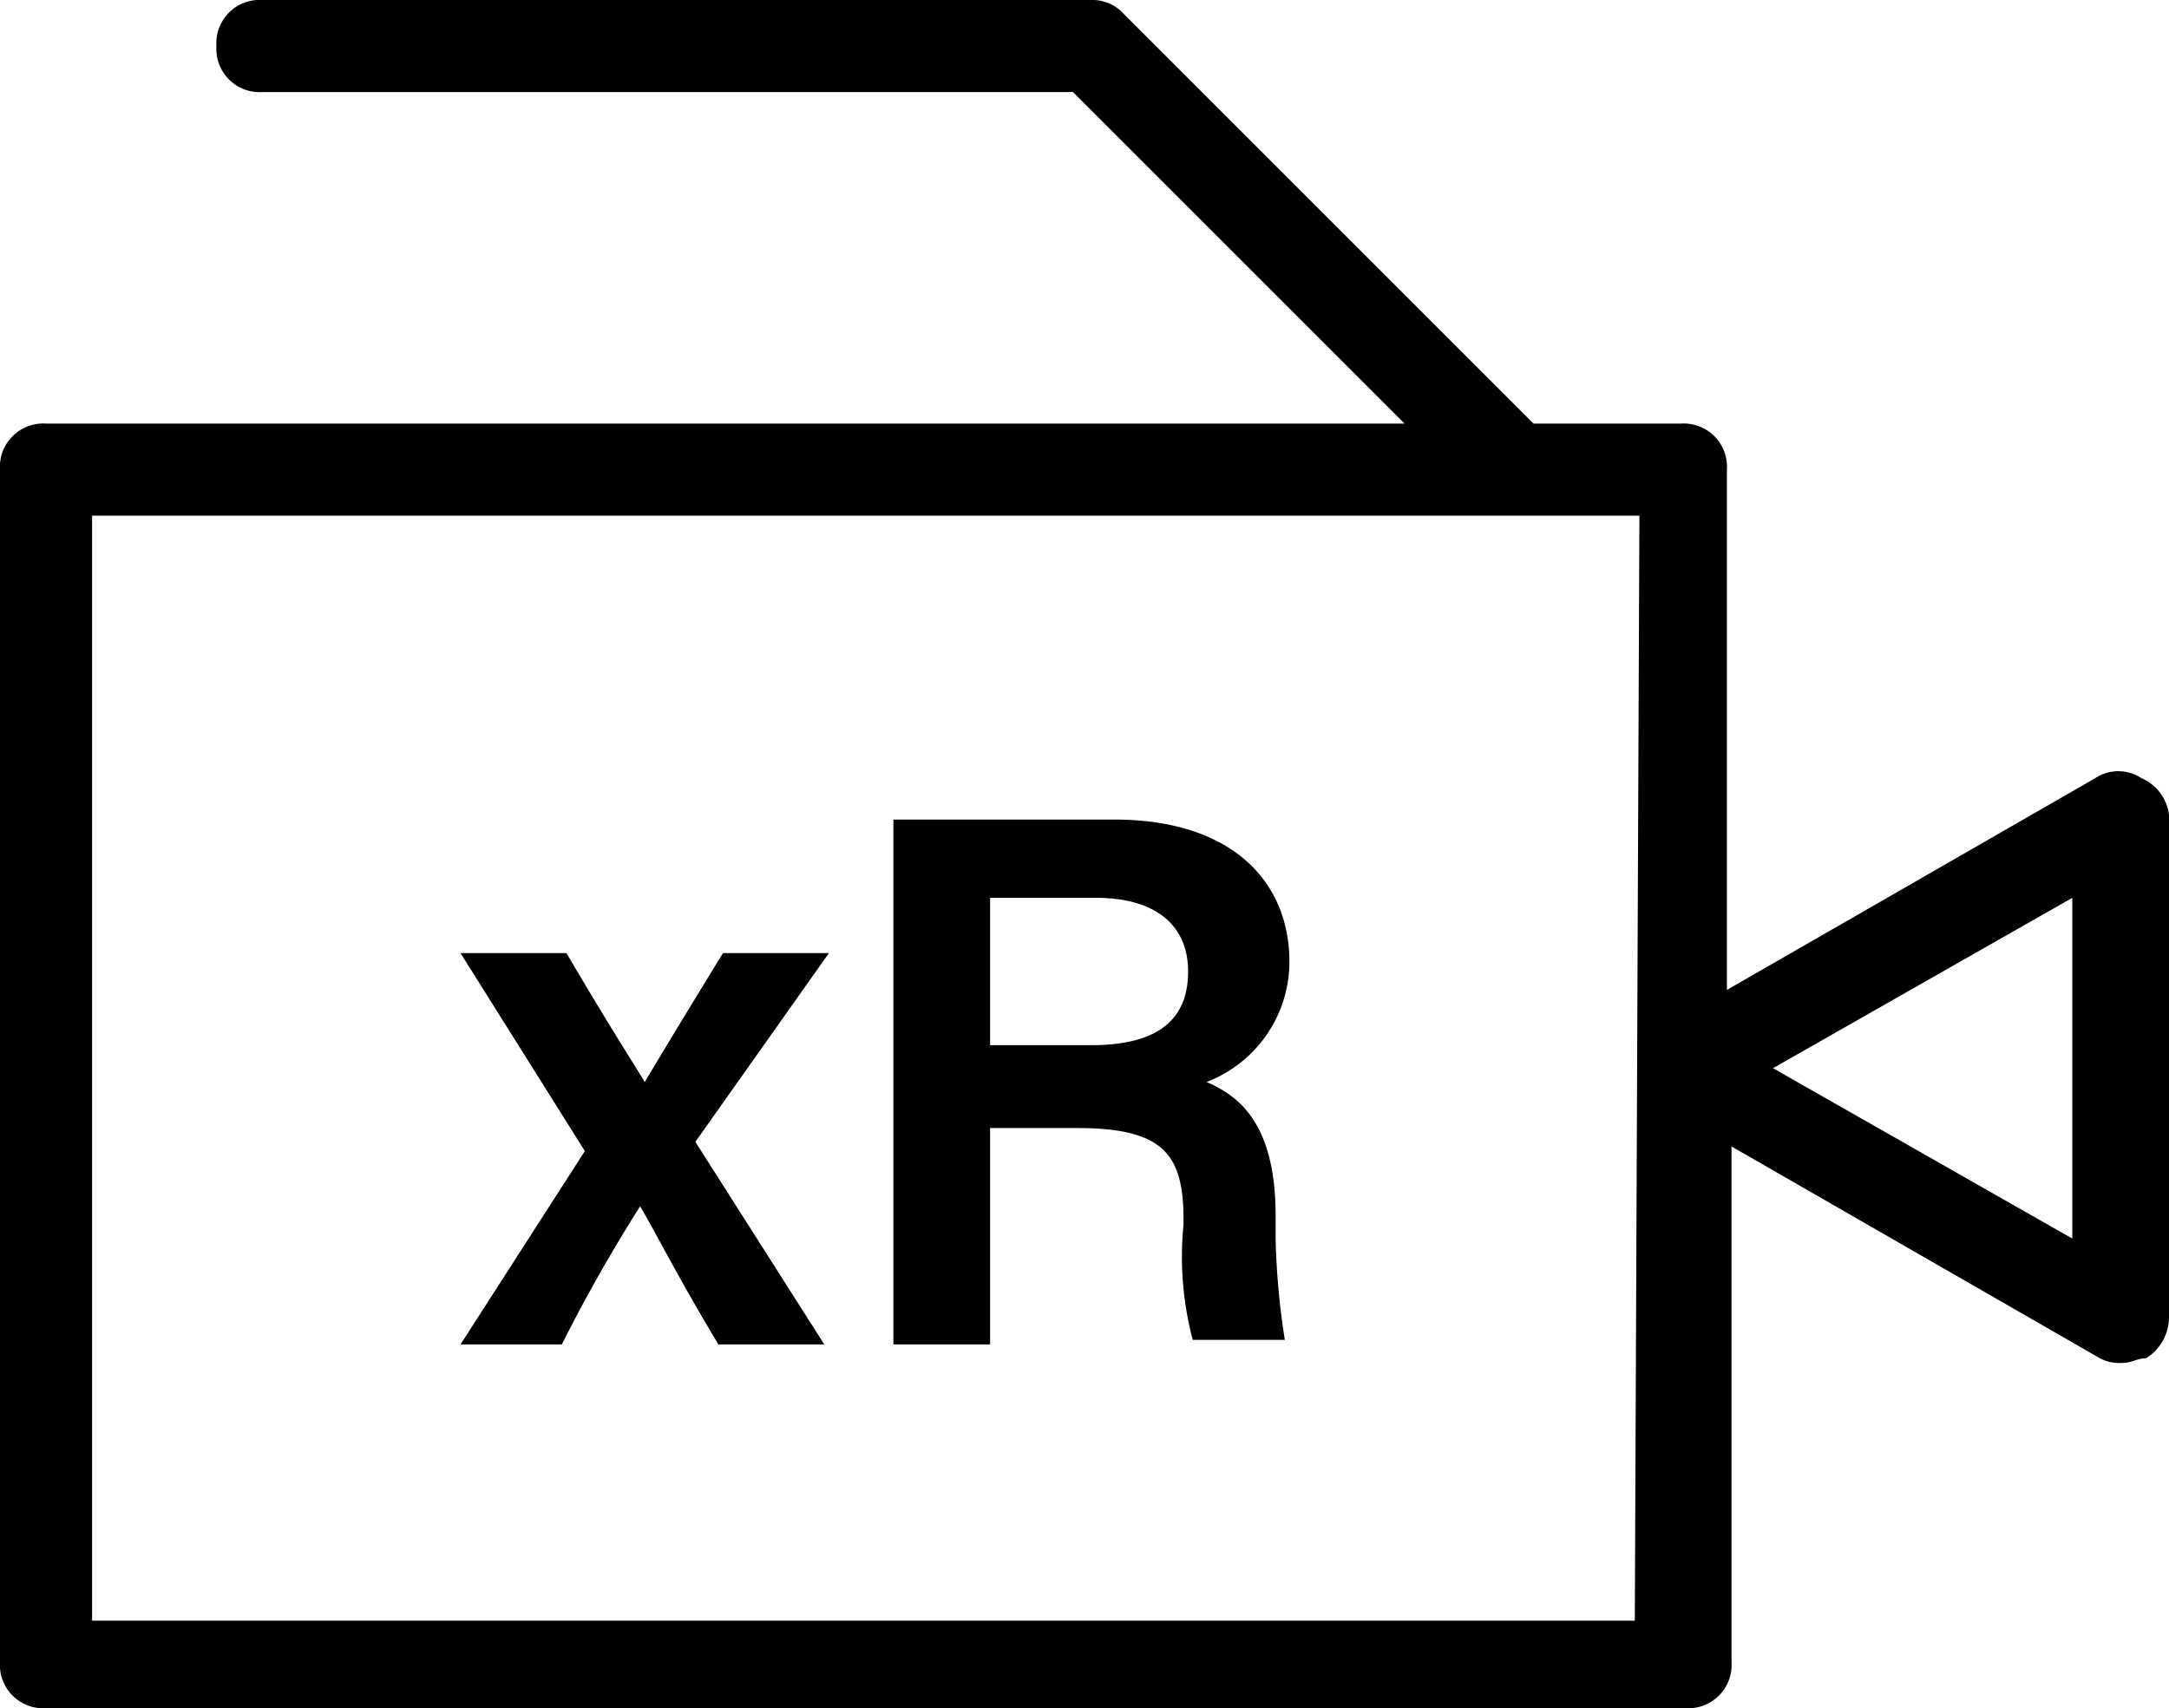
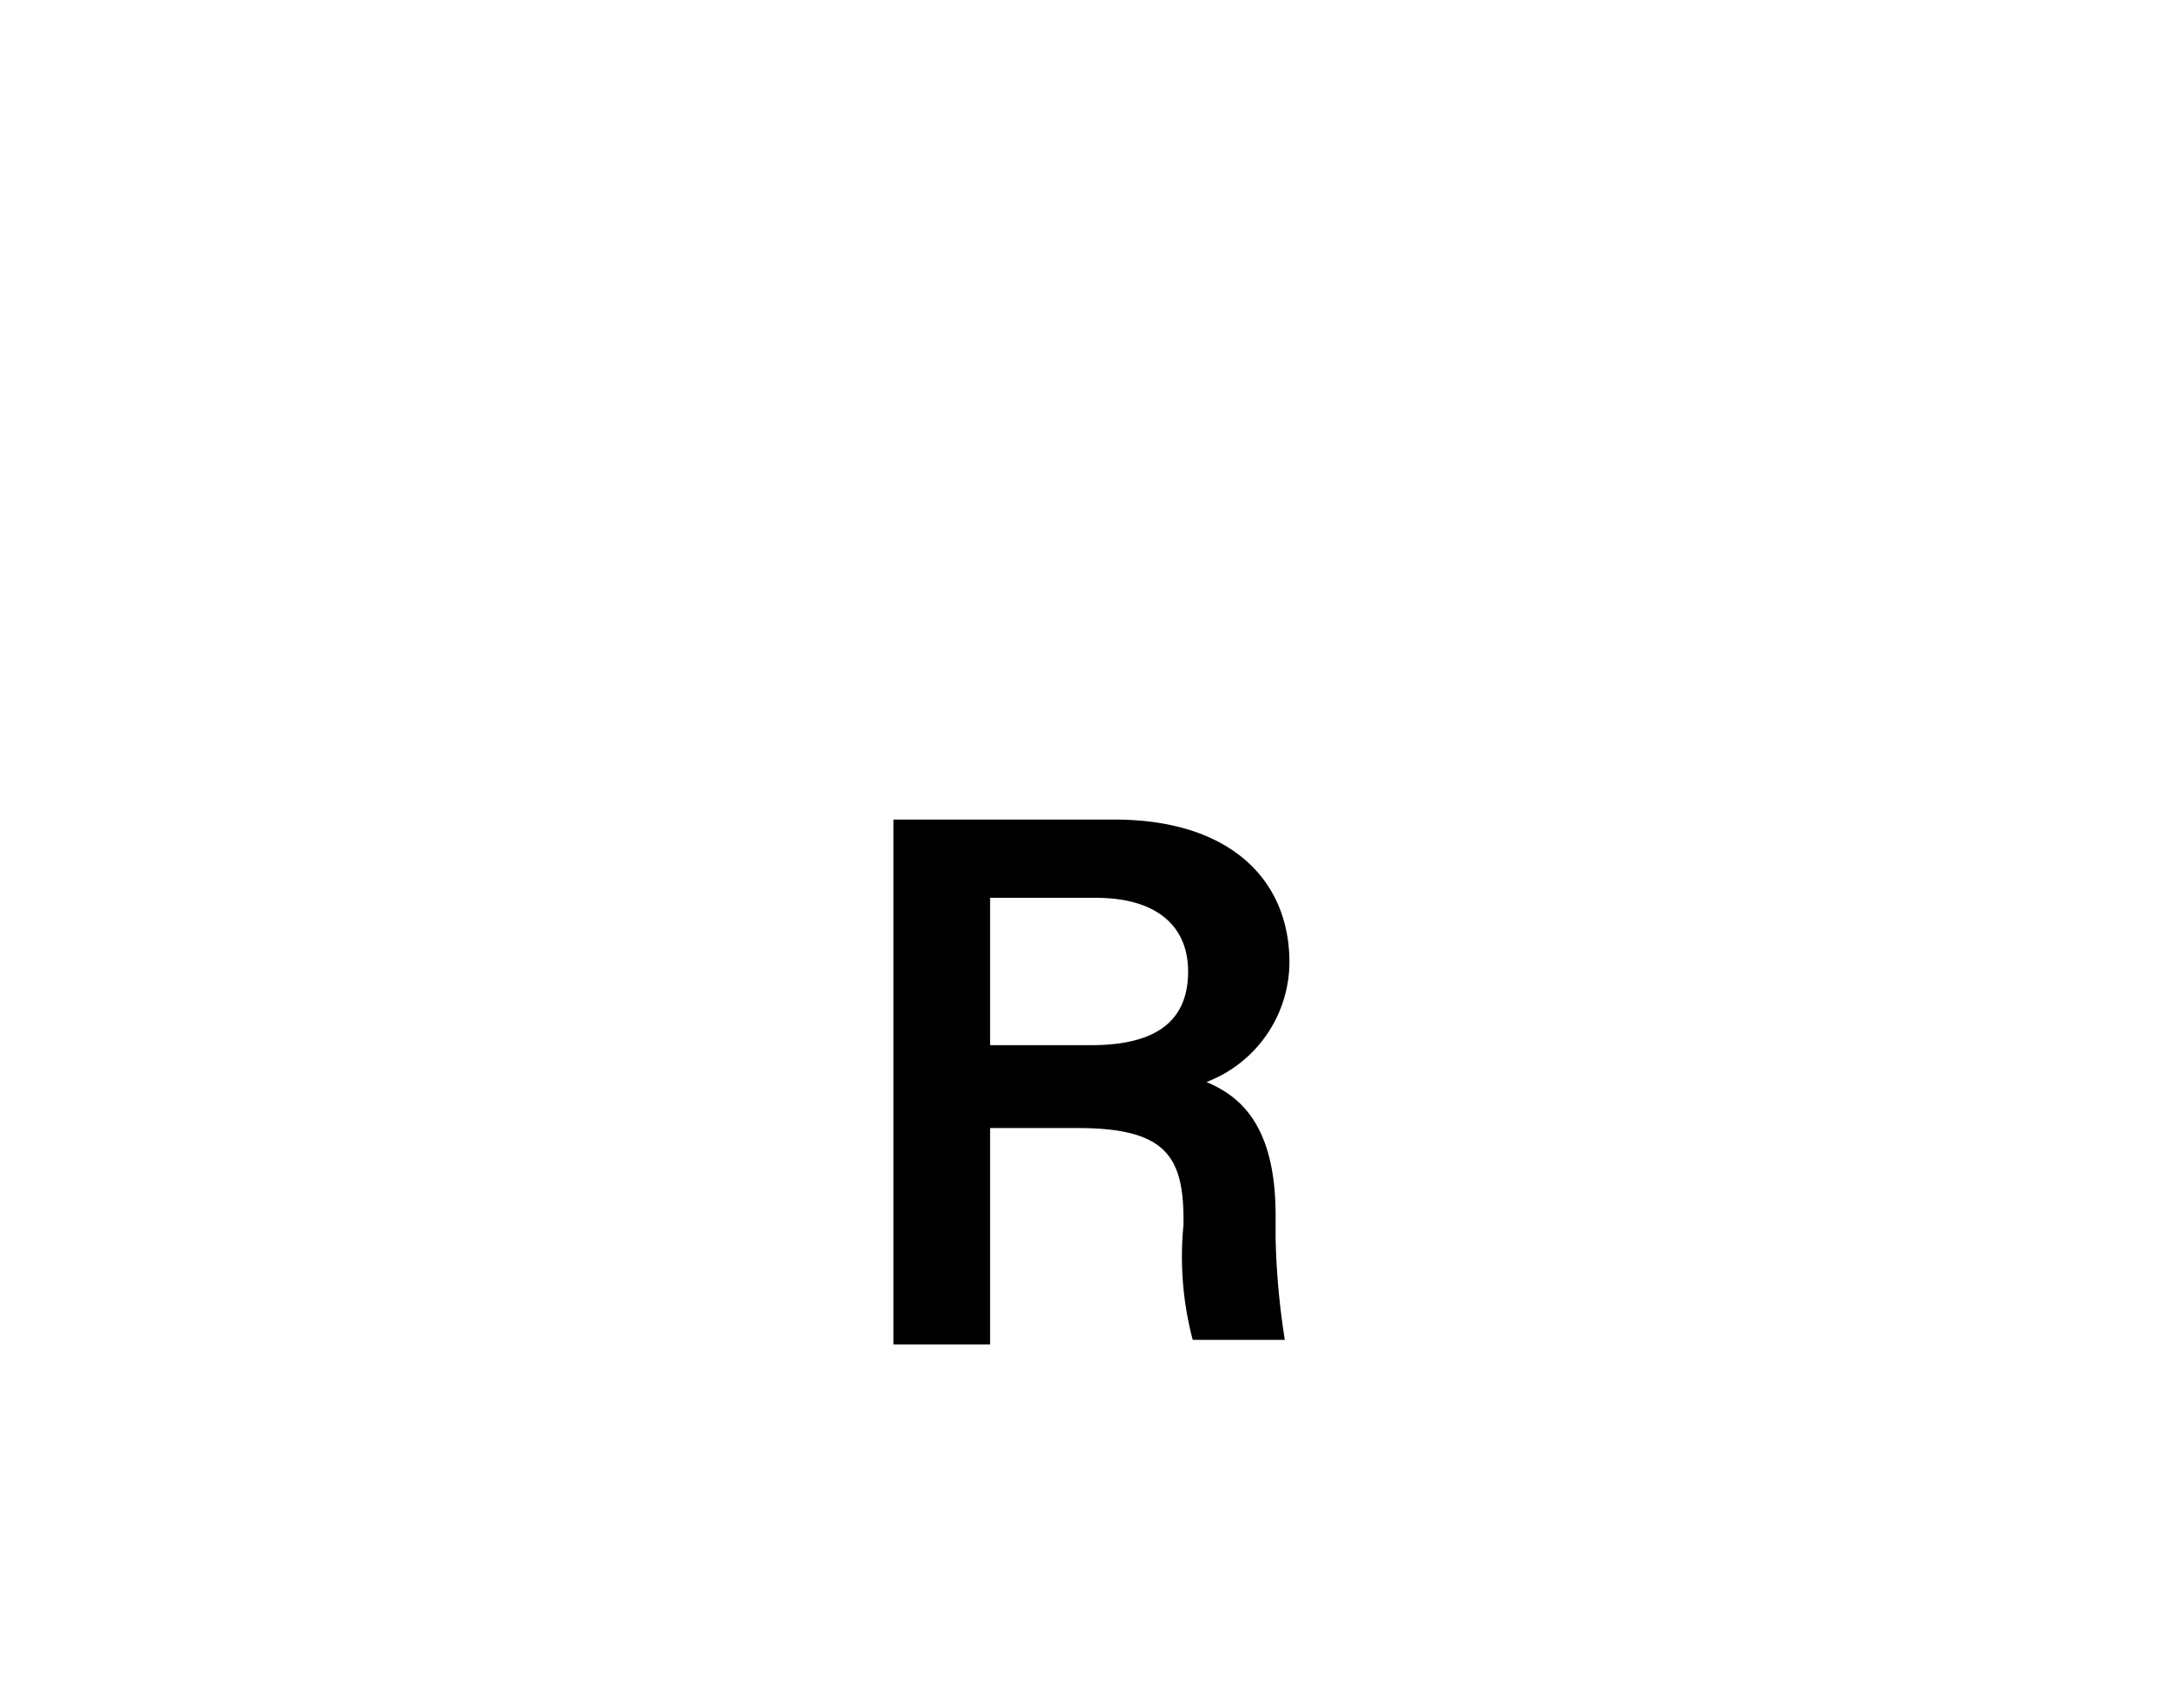
<svg xmlns="http://www.w3.org/2000/svg" viewBox="0 0 47.1 37.1">
-   <path d="M47,22.3a.91.91,0,0,0-1,0l-8,4.6V15.6a.94.94,0,0,0-1-1H33.8L24.9,5.7a.91.91,0,0,0-.7-.3H6.2a.94.94,0,0,0-1,1,.94.94,0,0,0,1,1H23.8L31,14.6H1.5a.94.94,0,0,0-1,1V41.5a.94.94,0,0,0,1,1H37.1a.94.94,0,0,0,1-1V30.3l8,4.6a.9.9,0,0,0,.5.1c.2,0,.3-.1.5-.1a1.05,1.05,0,0,0,.5-.9V23.1A1,1,0,0,0,47,22.3ZM36,40.6H2.5v-24H36.1Zm9.5-8.3L39,28.6l6.5-3.7Z" transform="translate(-0.5 -5.4)" />
-   <path d="M18.5,26.1H16.2c-.8,1.3-1.4,2.3-1.7,2.8h0c-.3-.5-.7-1.1-1.7-2.8H10.5l2.7,4.3-2.7,4.2h2.2a34.43,34.43,0,0,1,1.7-3h0c.3.5.8,1.5,1.7,3h2.3l-2.8-4.4Z" transform="translate(-0.5 -5.4)" />
  <path d="M28.5,26.3c0-1.8-1.3-3.1-3.8-3.1H19.9V34.6H22V29.9h1.9c1.9,0,2.3.6,2.3,2V32a7.07,7.07,0,0,0,.2,2.5h2a16.35,16.35,0,0,1-.2-2.2v-.5c0-2-.8-2.6-1.5-2.9A2.8,2.8,0,0,0,28.5,26.3Zm-4.3,1.8H22V24.9h2.3c1.3,0,2,.6,2,1.6S25.7,28.1,24.2,28.1Z" transform="translate(-0.5 -5.4)" />
</svg>